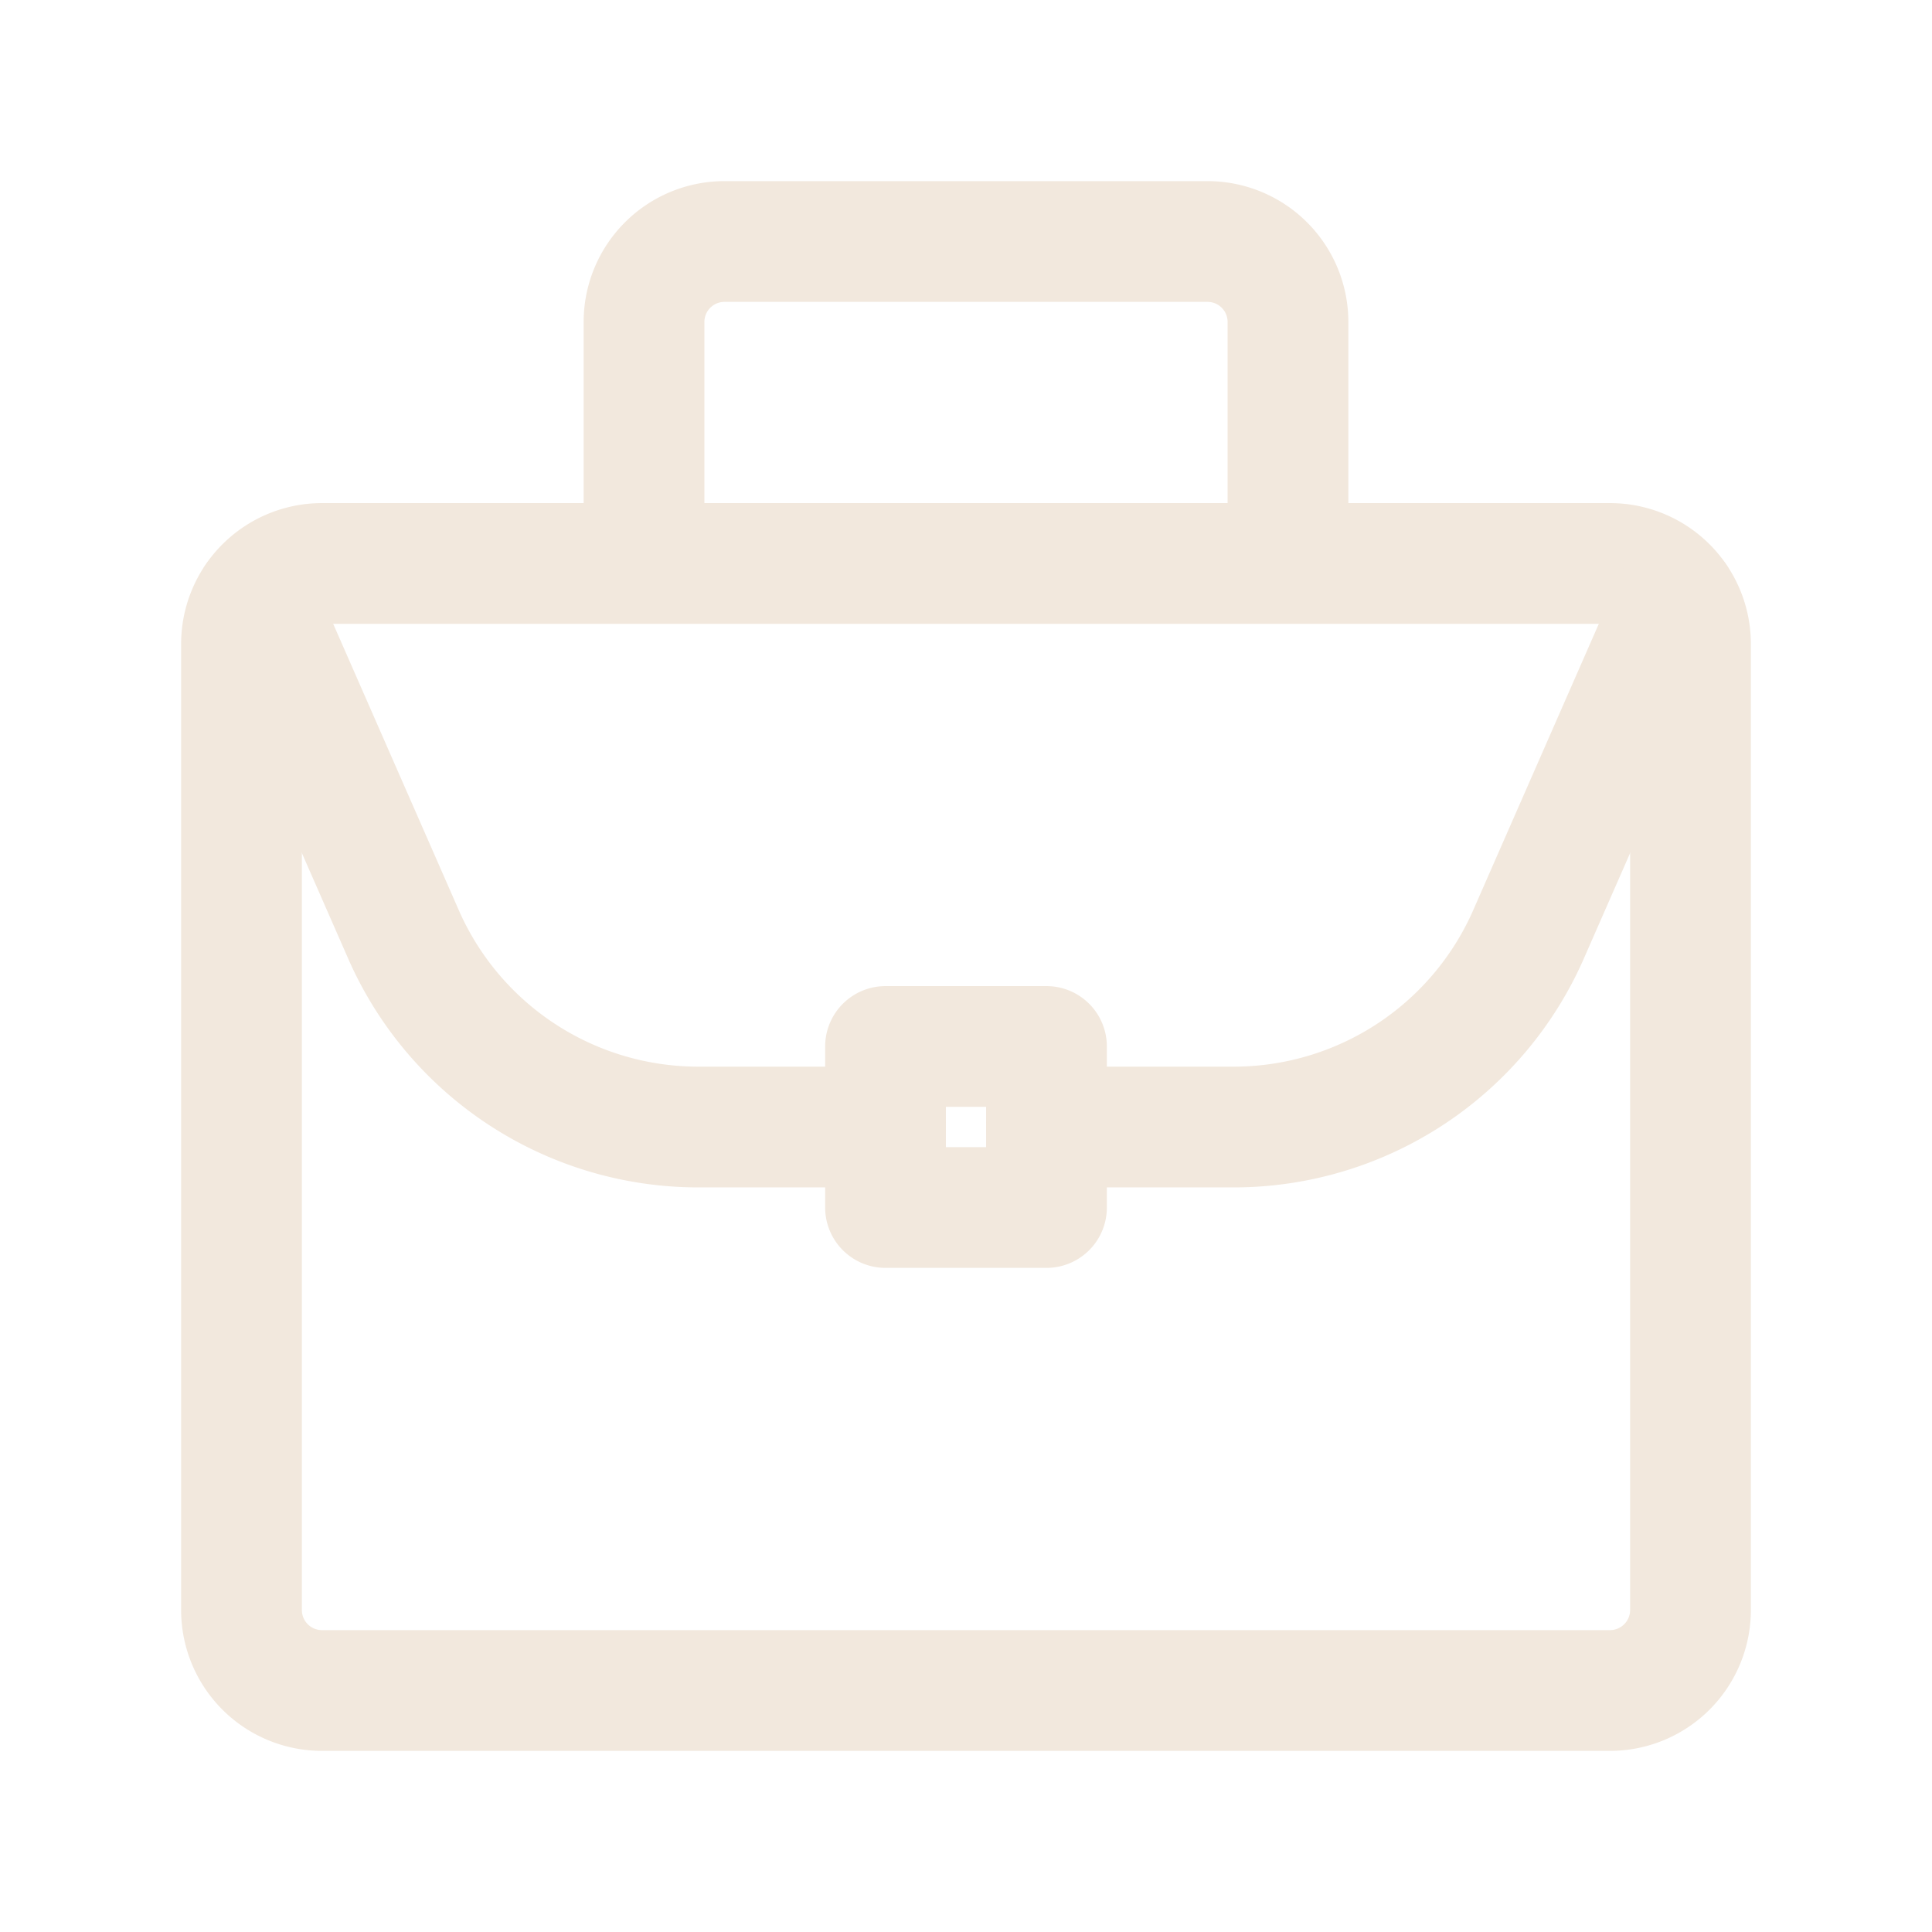
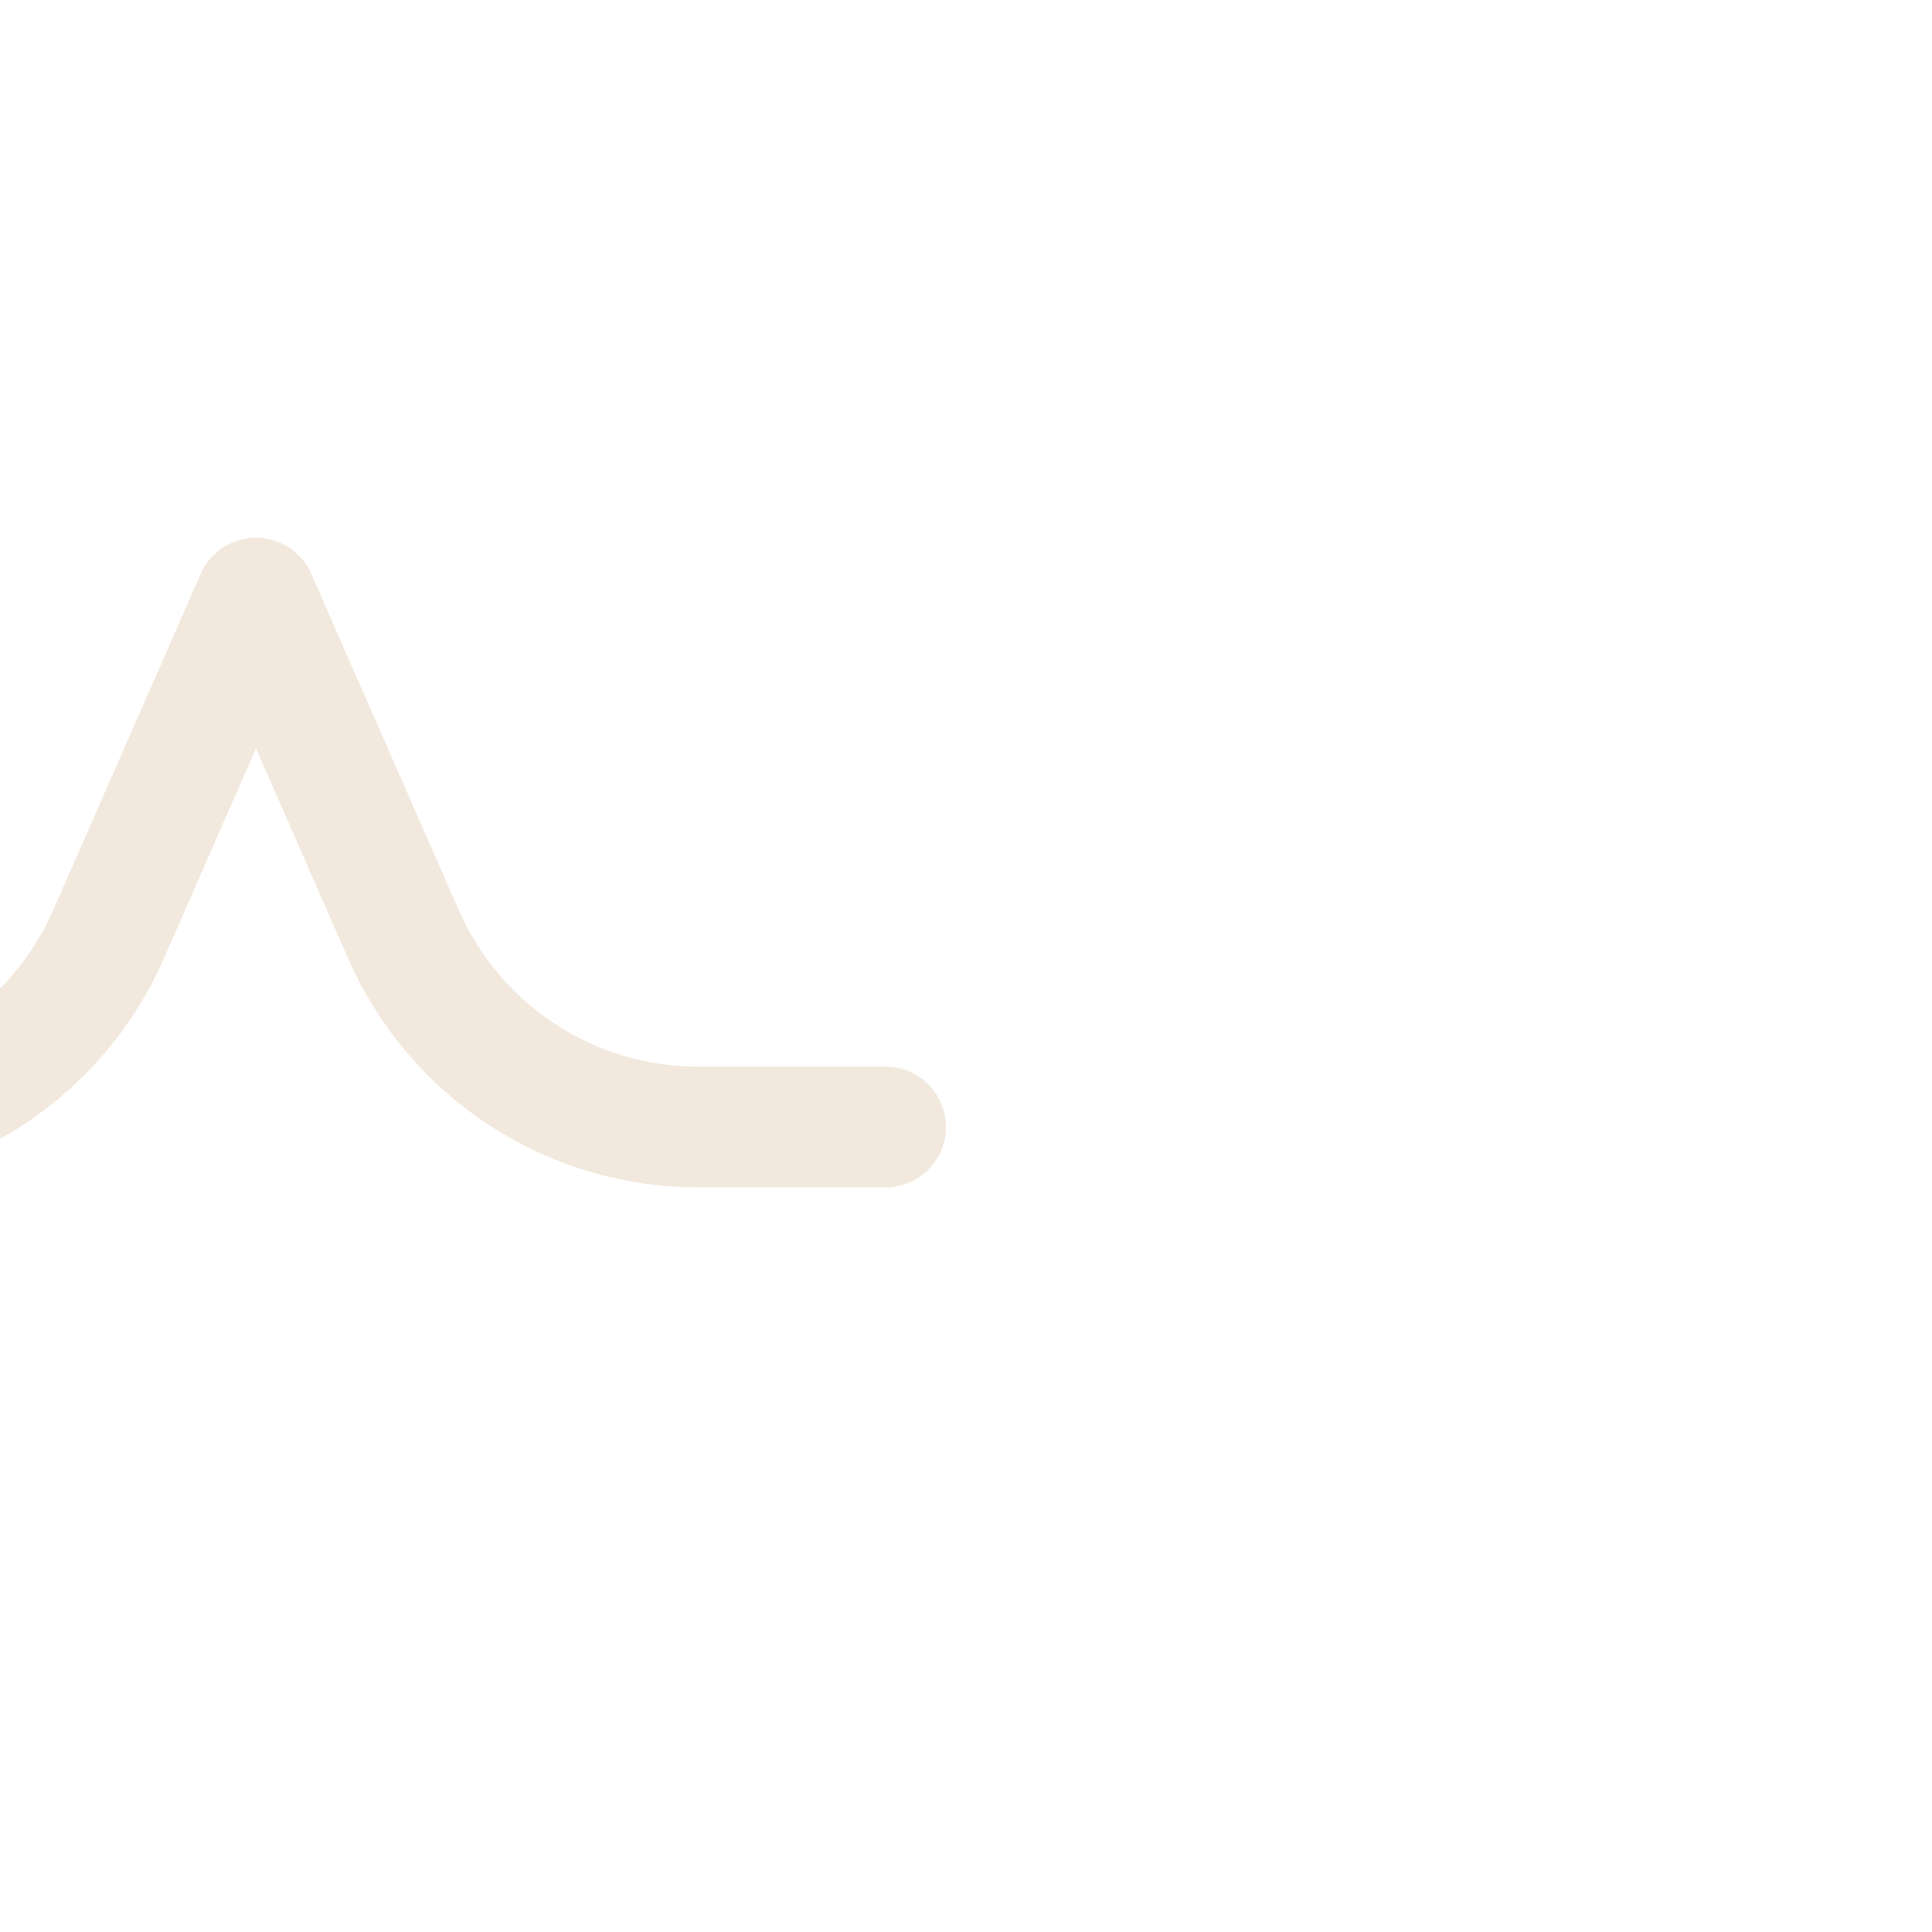
<svg xmlns="http://www.w3.org/2000/svg" width="32" height="32" fill="none">
-   <path d="M17.333 20h-2.666v-2.667h2.666V20zm4-14.667A1.333 1.333 0 0020 4h-8a1.333 1.333 0 00-1.333 1.333v4h10.666v-4zM28 26.667v-16a1.333 1.333 0 00-1.333-1.334H5.333A1.333 1.333 0 004 10.667v16A1.333 1.333 0 005.333 28h21.334A1.334 1.334 0 0028 26.667z" stroke="#F2E8DD" stroke-width="2" stroke-linecap="round" stroke-linejoin="round" />
-   <path d="M14.667 18.667H11.52a5.333 5.333 0 01-4.853-3.227L4.24 9.907m23.52 0l-2.427 5.533a5.334 5.334 0 01-4.853 3.227h-3.147" stroke="#F2E8DD" stroke-width="2" stroke-linecap="round" stroke-linejoin="round" />
+   <path d="M14.667 18.667H11.52a5.333 5.333 0 01-4.853-3.227L4.24 9.907l-2.427 5.533a5.334 5.334 0 01-4.853 3.227h-3.147" stroke="#F2E8DD" stroke-width="2" stroke-linecap="round" stroke-linejoin="round" />
</svg>